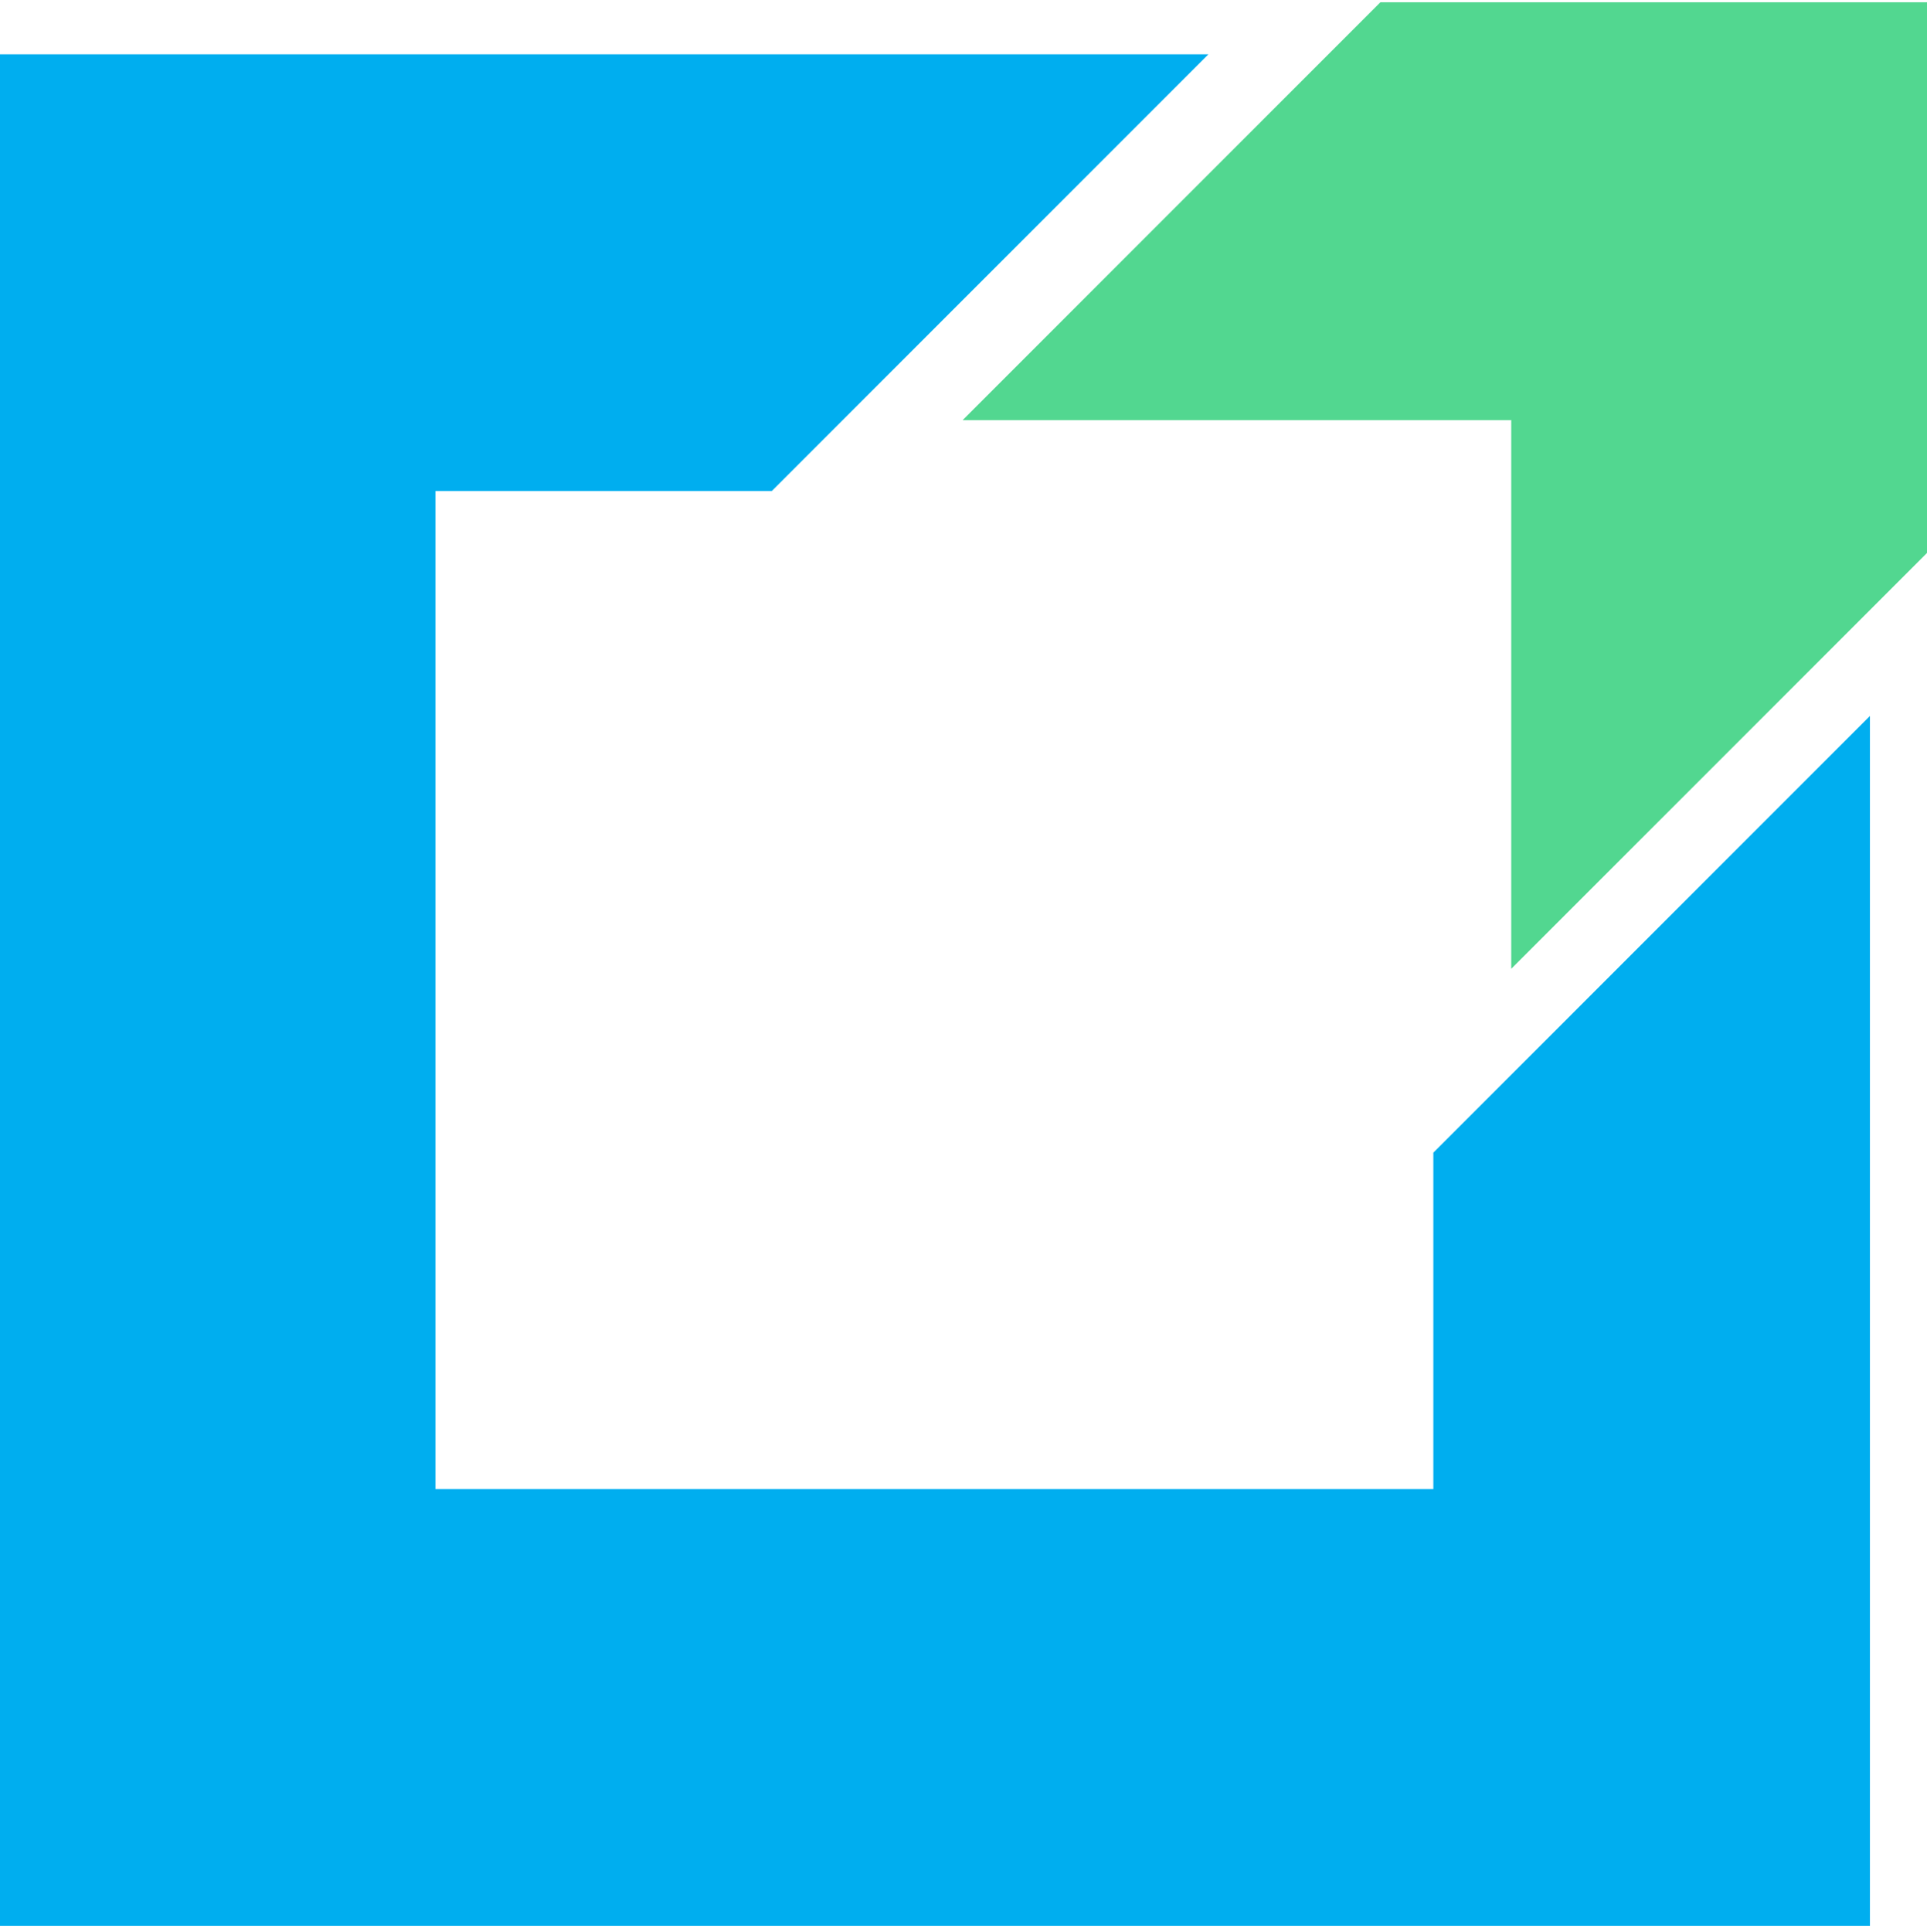
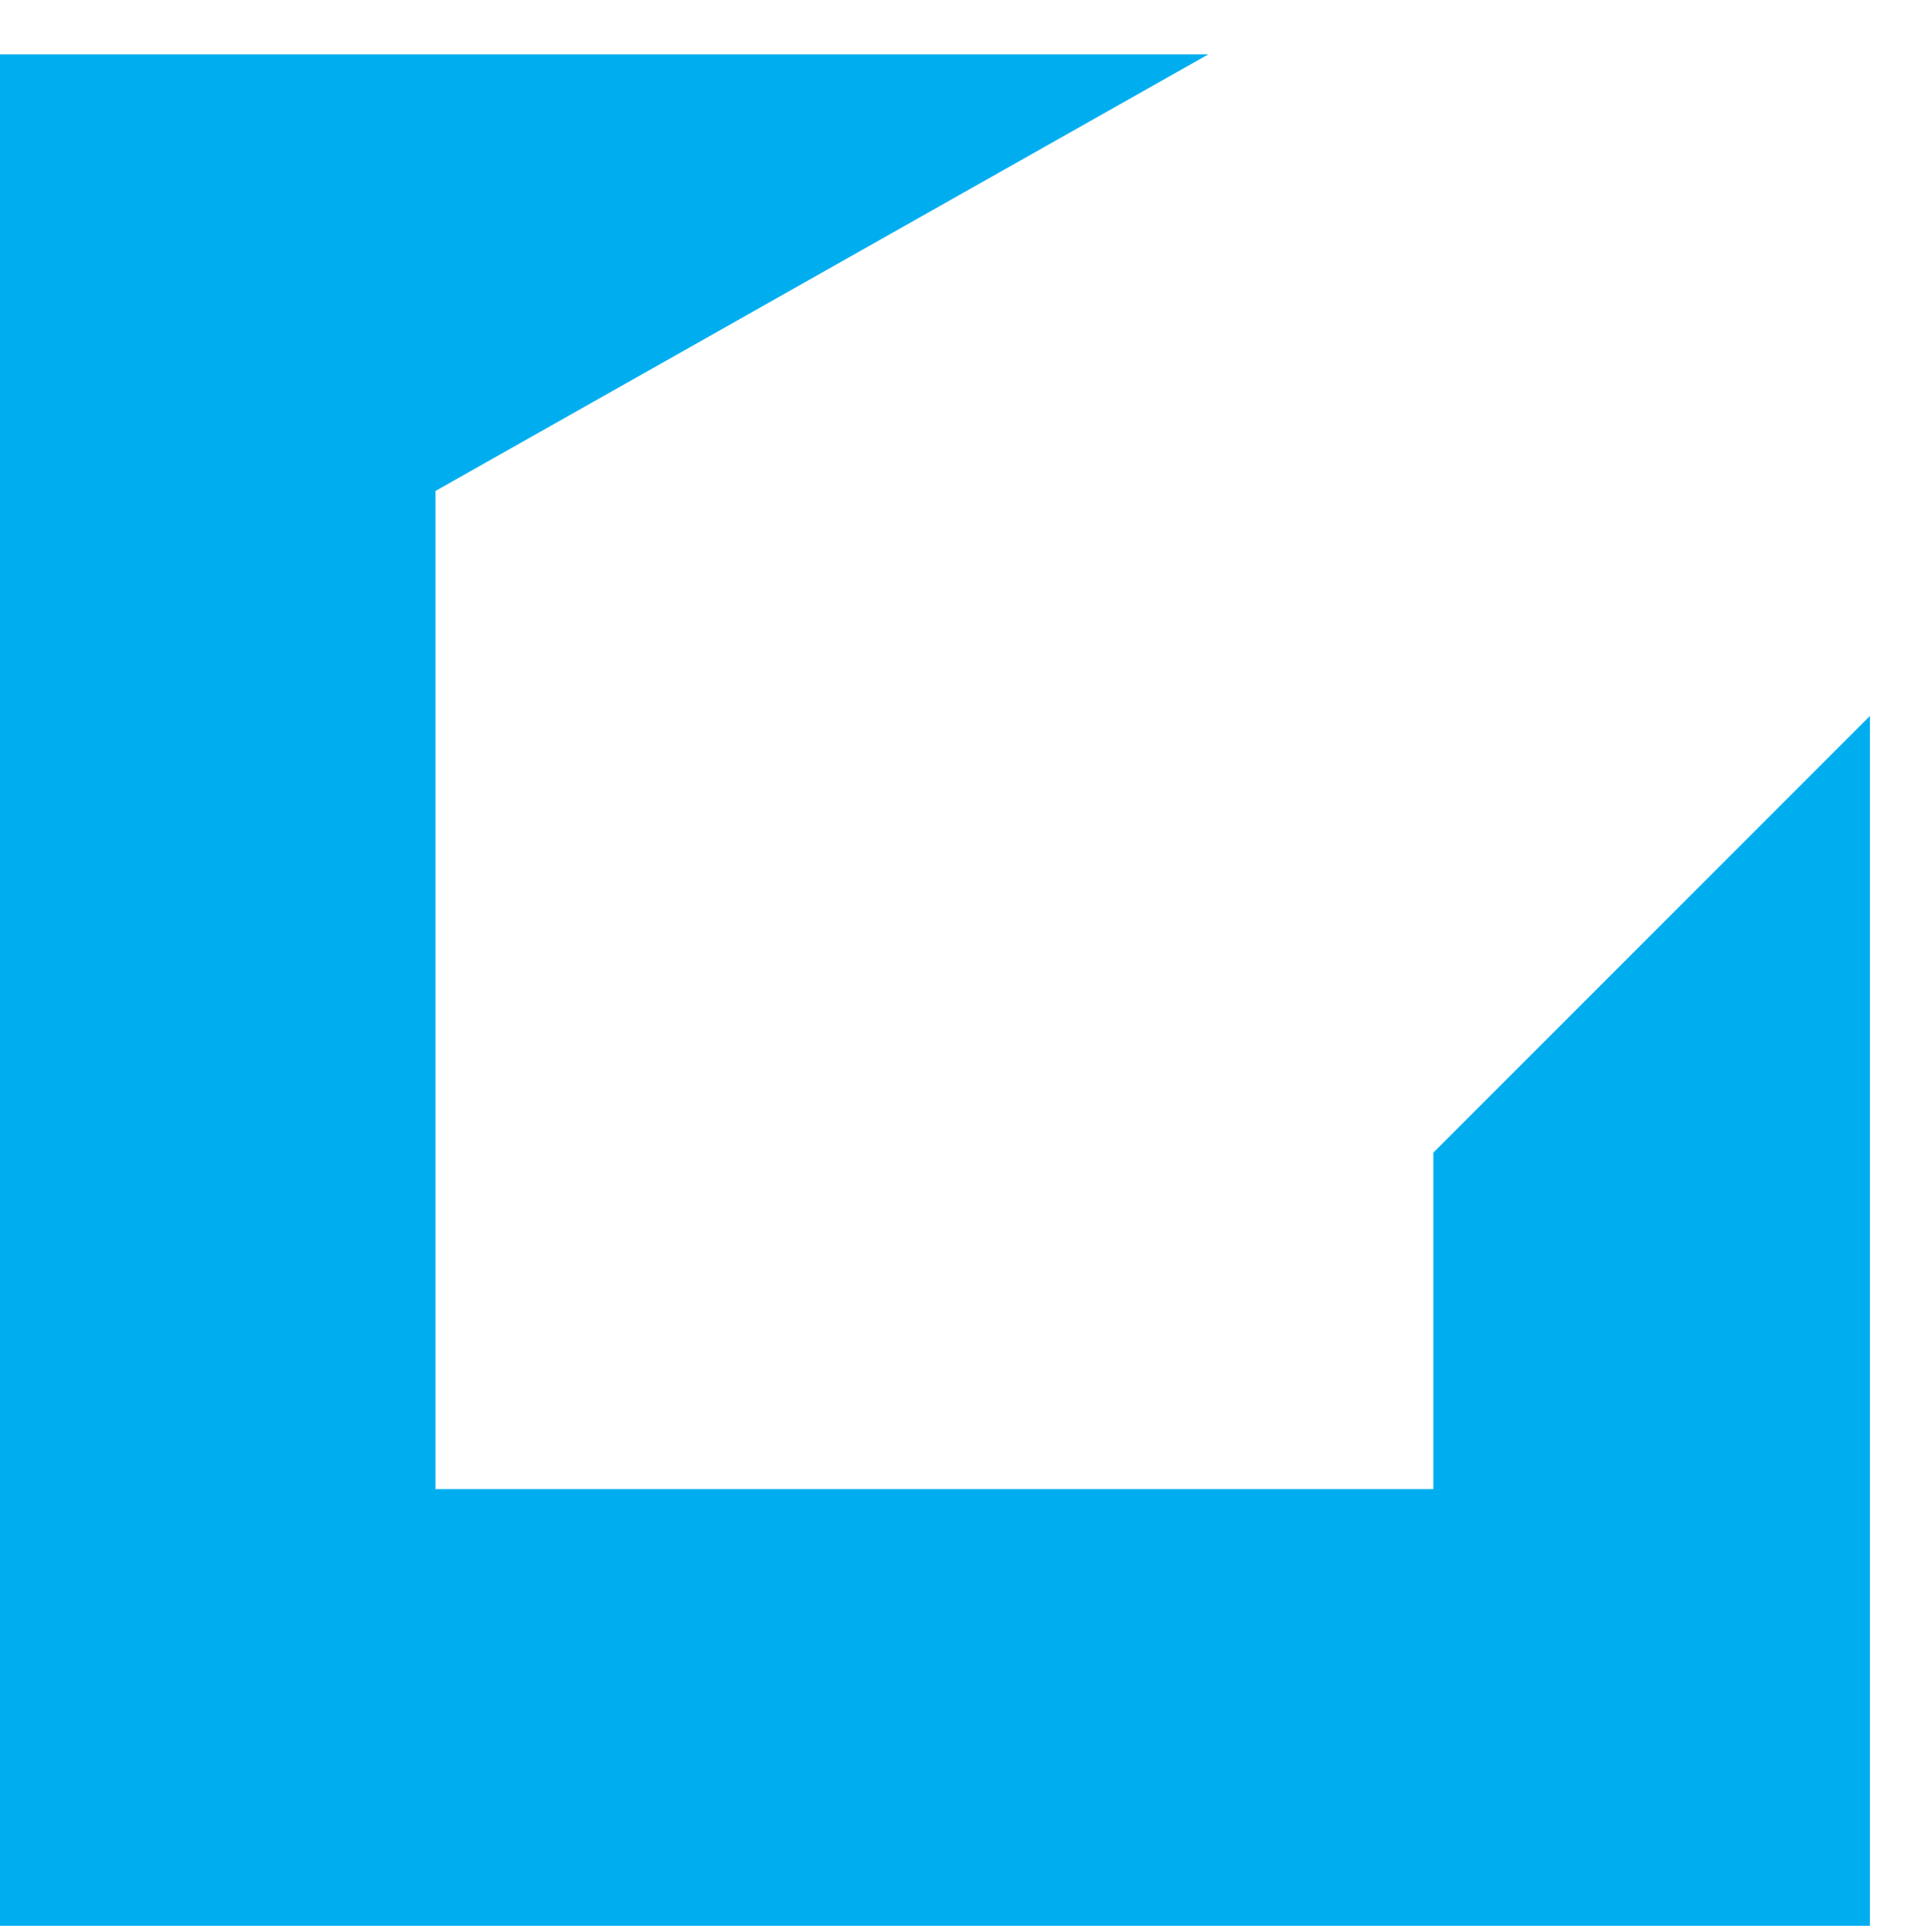
<svg xmlns="http://www.w3.org/2000/svg" width="100%" height="100%" viewBox="0 0 389 390" version="1.1" xml:space="preserve" style="fill-rule:evenodd;clip-rule:evenodd;stroke-linejoin:round;stroke-miterlimit:2;">
  <g transform="matrix(1,0,0,1,-0.004,0.001)">
    <g transform="matrix(1,0,0,1,-2644,-63.427)">
      <g transform="matrix(1,0,0,1,2124.32,-2854.35)">
        <g transform="matrix(0.533,0,0,0.533,141.732,2299.21)">
-           <path d="M1166.77,1181.1L708.661,1181.1L708.661,1889.76L1417.32,1889.76L1417.32,1431.65L1251.97,1597.01L1251.97,1724.41L874.016,1724.41L874.016,1346.46L1001.42,1346.46L1166.77,1181.1Z" style="fill:rgb(0,174,239);" />
+           <path d="M1166.77,1181.1L708.661,1181.1L708.661,1889.76L1417.32,1889.76L1417.32,1431.65L1251.97,1597.01L1251.97,1724.41L874.016,1724.41L874.016,1346.46L1166.77,1181.1Z" style="fill:rgb(0,174,239);" />
        </g>
        <g transform="matrix(0.51,0,0,0.51,186.251,2315.87)">
-           <path d="M1417.32,1398.25L1251.97,1563.6L1251.97,1346.46L1034.83,1346.46L1200.18,1181.1L1417.32,1181.1L1417.32,1398.25Z" style="fill:rgb(82,215,144);" />
-         </g>
+           </g>
      </g>
    </g>
  </g>
</svg>